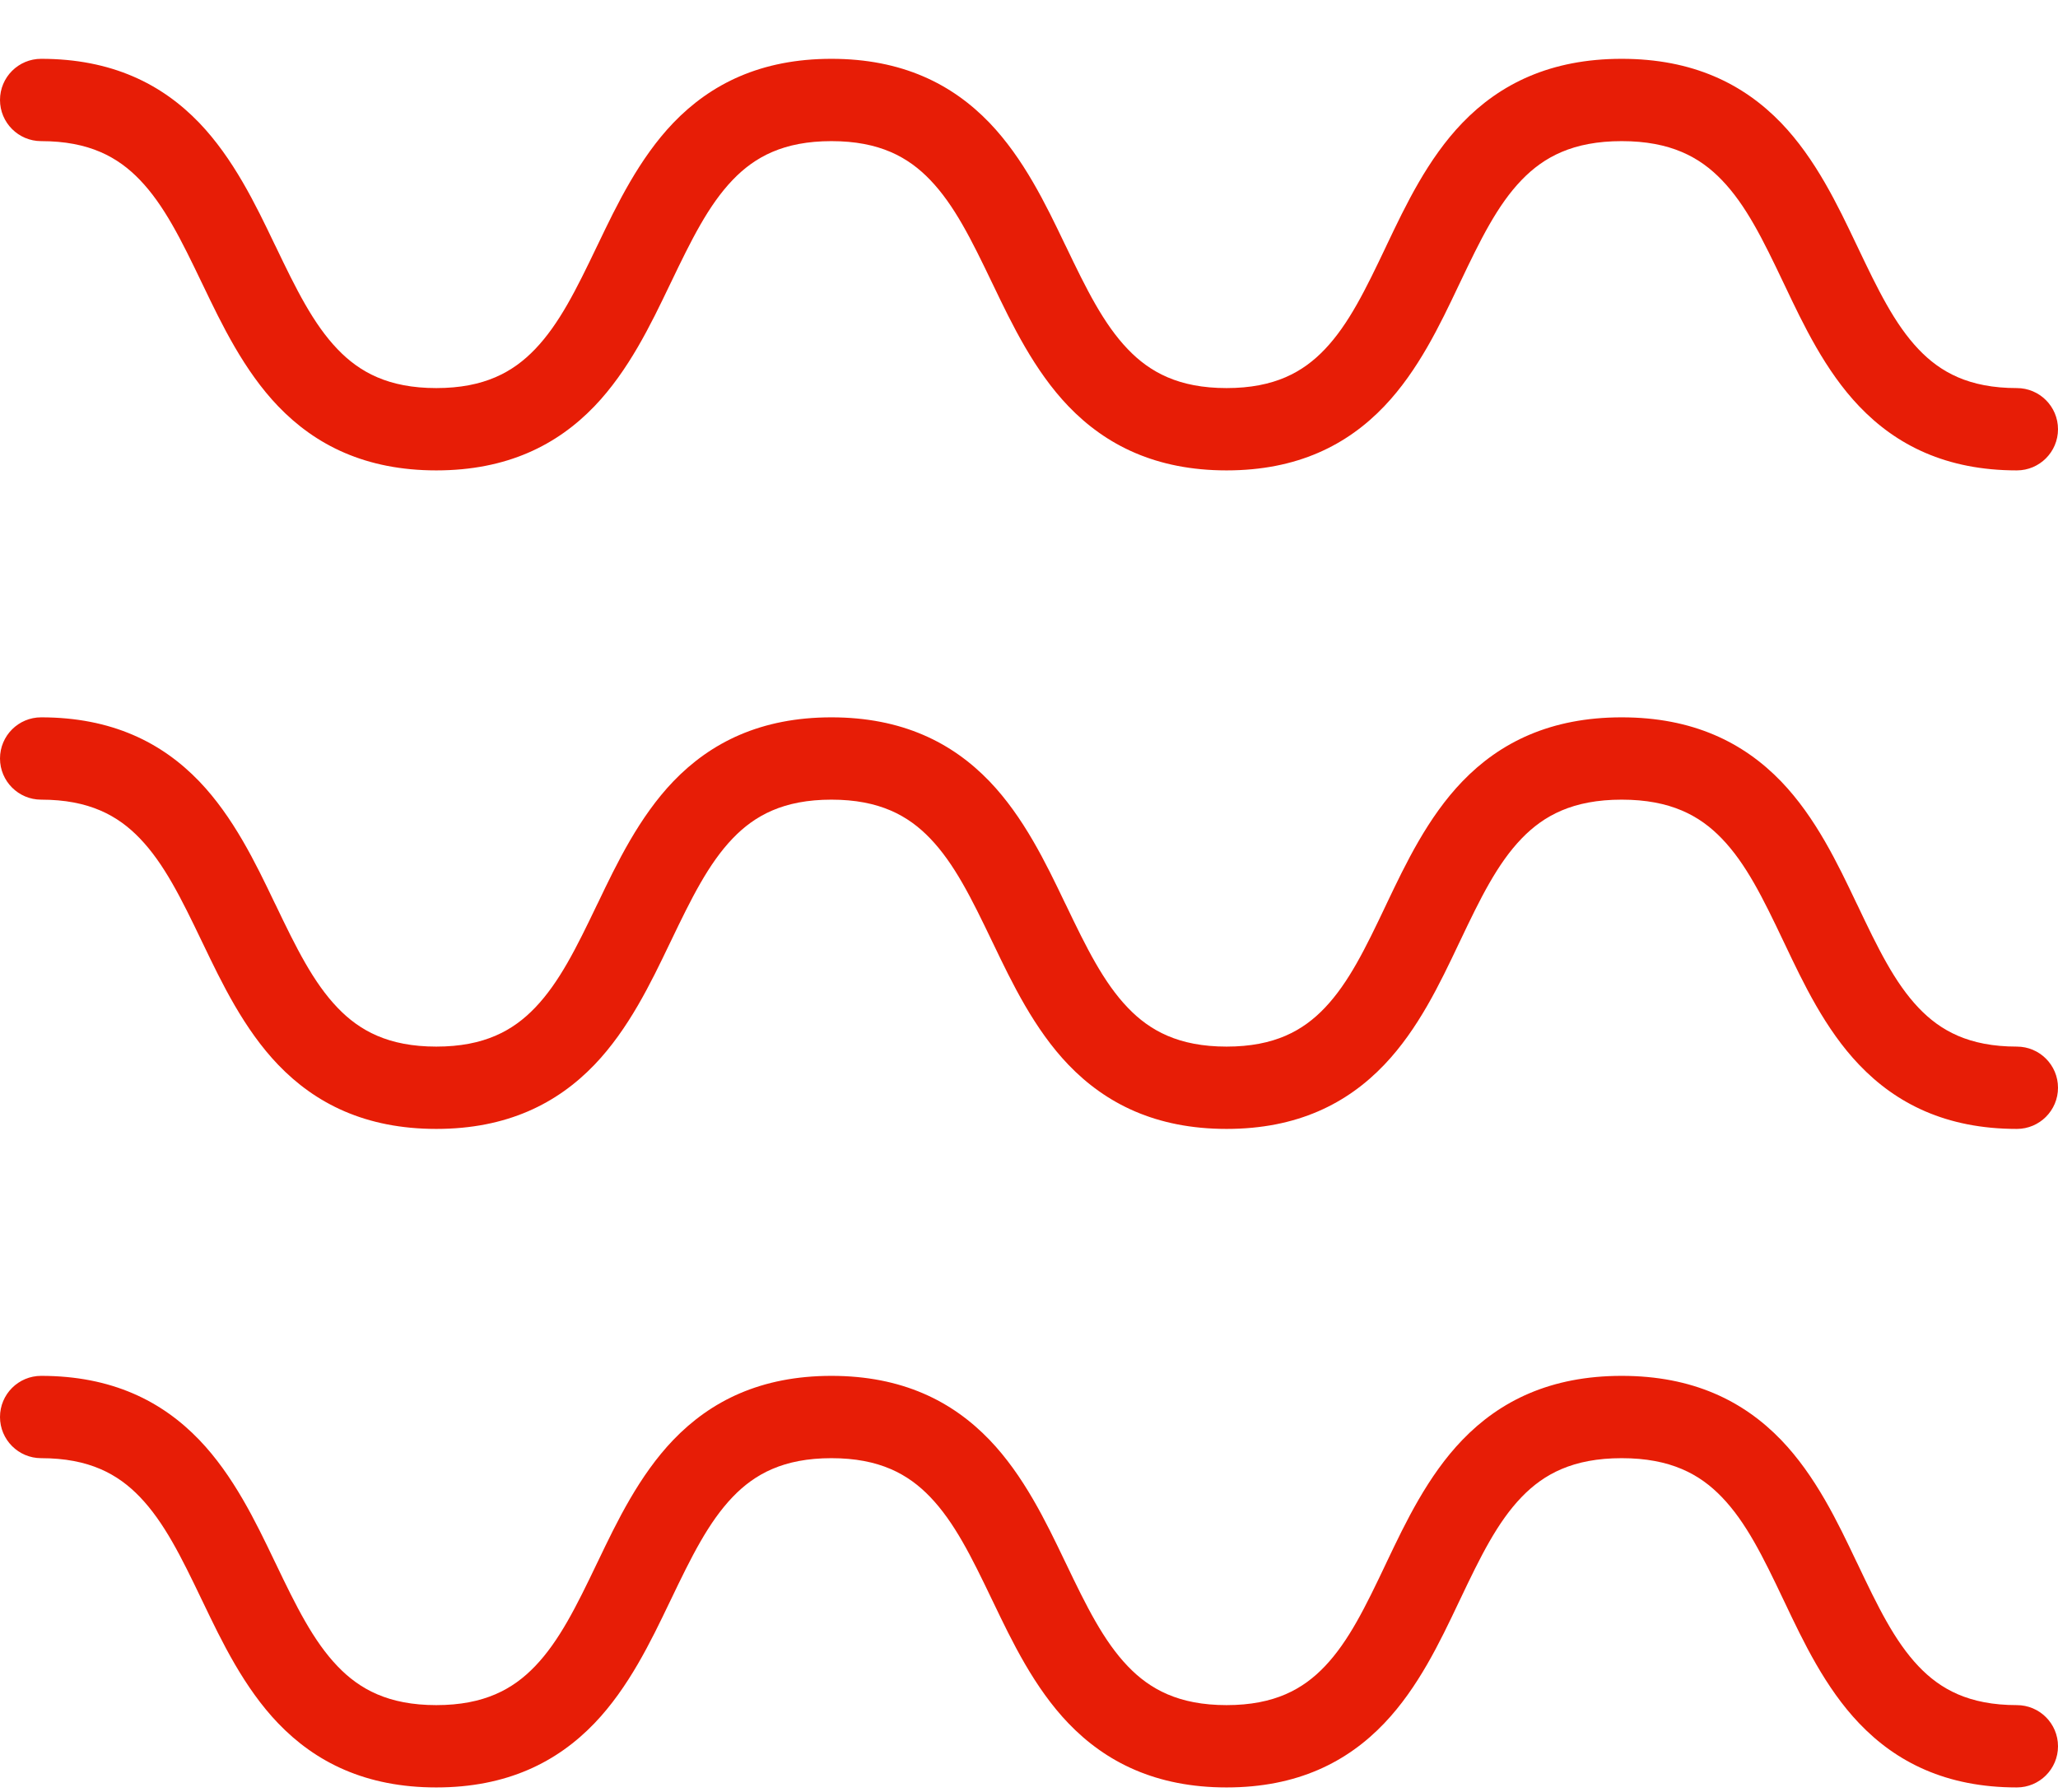
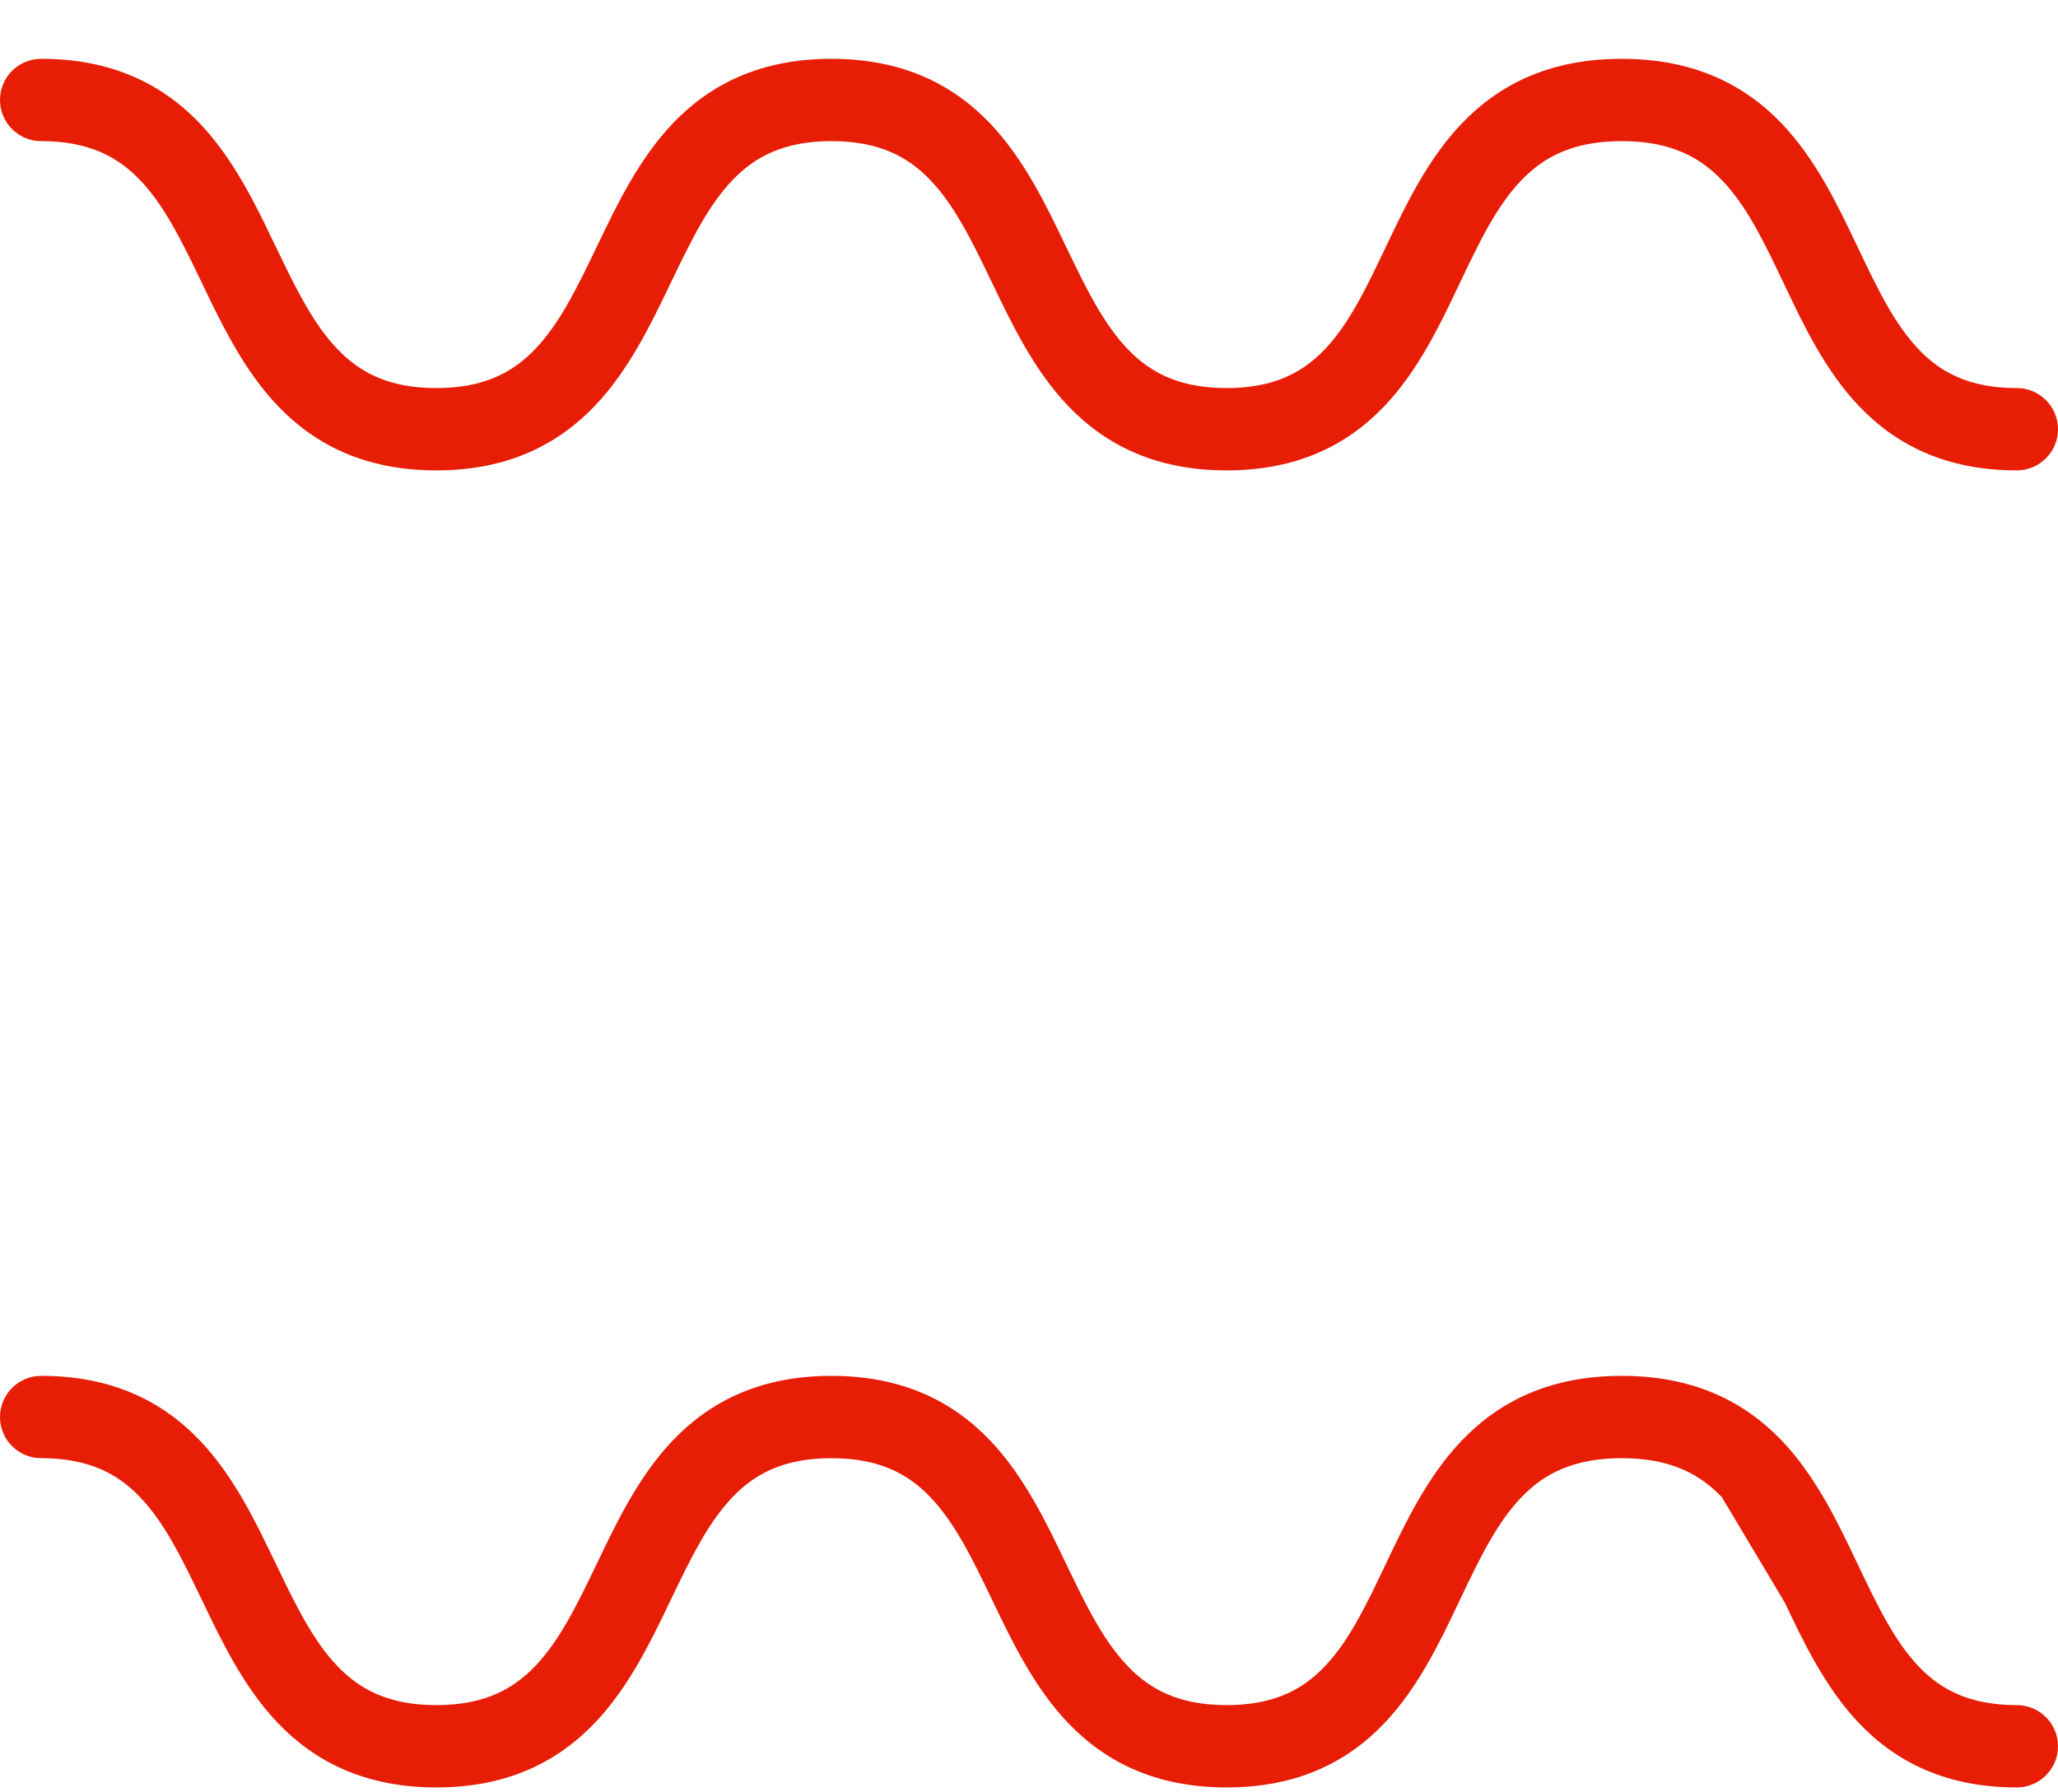
<svg xmlns="http://www.w3.org/2000/svg" width="31" height="27" viewBox="0 0 31 27" fill="none">
  <path d="M0 1.506C0 1.163 0.278 0.886 0.62 0.886C1.684 0.886 2.44 1.266 3.002 1.851C3.517 2.389 3.852 3.085 4.135 3.677L4.155 3.717C4.462 4.358 4.72 4.881 5.085 5.261C5.416 5.606 5.85 5.846 6.572 5.846C7.294 5.846 7.728 5.606 8.059 5.261C8.424 4.881 8.682 4.358 8.989 3.717L9.009 3.676C9.292 3.085 9.627 2.389 10.142 1.851C10.704 1.266 11.46 0.886 12.524 0.886C13.588 0.886 14.344 1.266 14.906 1.851C15.421 2.389 15.756 3.085 16.039 3.677L16.059 3.717C16.366 4.358 16.624 4.881 16.989 5.261C17.32 5.606 17.754 5.846 18.476 5.846C19.198 5.846 19.628 5.606 19.955 5.263C20.317 4.883 20.57 4.361 20.875 3.72L20.89 3.688C21.173 3.094 21.507 2.391 22.029 1.85C22.594 1.264 23.356 0.886 24.428 0.886C25.5 0.886 26.262 1.264 26.828 1.85C27.349 2.391 27.683 3.094 27.965 3.687L27.981 3.72C28.286 4.361 28.539 4.883 28.901 5.263C29.228 5.606 29.658 5.846 30.38 5.846C30.722 5.846 31 6.123 31 6.466C31 6.808 30.722 7.086 30.38 7.086C29.316 7.086 28.562 6.705 28.003 6.118C27.493 5.583 27.164 4.89 26.885 4.302L26.861 4.252C26.557 3.613 26.301 3.09 25.935 2.711C25.604 2.367 25.164 2.126 24.428 2.126C23.692 2.126 23.253 2.367 22.921 2.711C22.555 3.09 22.299 3.613 21.995 4.252L21.971 4.302C21.692 4.89 21.363 5.583 20.853 6.118C20.294 6.705 19.54 7.086 18.476 7.086C17.413 7.086 16.656 6.705 16.094 6.12C15.579 5.583 15.244 4.886 14.961 4.295L14.941 4.254C14.634 3.614 14.376 3.09 14.011 2.71C13.68 2.365 13.246 2.126 12.524 2.126C11.802 2.126 11.368 2.365 11.037 2.71C10.672 3.09 10.414 3.614 10.107 4.254L10.087 4.295C9.804 4.886 9.469 5.583 8.954 6.12C8.392 6.705 7.636 7.086 6.572 7.086C5.508 7.086 4.752 6.705 4.19 6.12C3.675 5.583 3.34 4.886 3.057 4.295L3.037 4.254C2.73 3.614 2.472 3.09 2.107 2.71C1.776 2.365 1.342 2.126 0.62 2.126C0.278 2.126 0 1.848 0 1.506Z" fill="#E71D06" />
-   <path d="M0 11.426C0 11.083 0.278 10.806 0.62 10.806C1.684 10.806 2.44 11.186 3.002 11.771C3.517 12.309 3.852 13.005 4.135 13.597L4.155 13.637C4.462 14.278 4.72 14.801 5.085 15.181C5.416 15.526 5.85 15.766 6.572 15.766C7.294 15.766 7.728 15.526 8.059 15.181C8.424 14.801 8.682 14.278 8.989 13.637L9.009 13.597C9.292 13.005 9.627 12.309 10.142 11.771C10.704 11.186 11.46 10.806 12.524 10.806C13.588 10.806 14.344 11.186 14.906 11.771C15.421 12.309 15.756 13.005 16.039 13.597L16.059 13.637C16.366 14.278 16.624 14.801 16.989 15.181C17.32 15.526 17.754 15.766 18.476 15.766C19.198 15.766 19.628 15.526 19.955 15.183C20.317 14.803 20.57 14.281 20.875 13.639L20.89 13.607C21.173 13.014 21.507 12.311 22.029 11.77C22.594 11.184 23.356 10.806 24.428 10.806C25.5 10.806 26.262 11.184 26.828 11.77C27.349 12.311 27.683 13.014 27.965 13.607L27.981 13.639C28.286 14.281 28.539 14.803 28.901 15.183C29.228 15.526 29.658 15.766 30.38 15.766C30.722 15.766 31 16.043 31 16.386C31 16.728 30.722 17.006 30.38 17.006C29.316 17.006 28.562 16.625 28.003 16.038C27.493 15.504 27.164 14.81 26.885 14.222L26.861 14.172C26.557 13.532 26.301 13.01 25.935 12.631C25.604 12.287 25.164 12.046 24.428 12.046C23.692 12.046 23.253 12.287 22.921 12.631C22.555 13.01 22.299 13.532 21.995 14.172L21.971 14.222C21.692 14.81 21.363 15.504 20.853 16.038C20.294 16.625 19.54 17.006 18.476 17.006C17.413 17.006 16.656 16.625 16.094 16.04C15.579 15.503 15.244 14.806 14.961 14.215L14.941 14.174C14.634 13.534 14.376 13.01 14.011 12.63C13.68 12.285 13.246 12.046 12.524 12.046C11.802 12.046 11.368 12.285 11.037 12.63C10.672 13.01 10.414 13.534 10.107 14.174L10.087 14.215C9.804 14.806 9.469 15.503 8.954 16.04C8.392 16.625 7.636 17.006 6.572 17.006C5.508 17.006 4.752 16.625 4.19 16.04C3.675 15.503 3.34 14.806 3.057 14.215L3.037 14.174C2.73 13.534 2.472 13.01 2.107 12.63C1.776 12.285 1.342 12.046 0.62 12.046C0.278 12.046 0 11.768 0 11.426Z" fill="#E71D06" />
-   <path d="M0.62 20.726C0.278 20.726 0 21.003 0 21.346C0 21.688 0.278 21.966 0.62 21.966C1.342 21.966 1.776 22.205 2.107 22.55C2.472 22.93 2.73 23.453 3.037 24.094L3.057 24.135C3.34 24.726 3.675 25.423 4.19 25.96C4.752 26.545 5.508 26.926 6.572 26.926C7.636 26.926 8.392 26.545 8.954 25.96C9.469 25.423 9.804 24.726 10.087 24.135L10.107 24.094C10.414 23.453 10.672 22.93 11.037 22.55C11.368 22.205 11.802 21.966 12.524 21.966C13.246 21.966 13.68 22.205 14.011 22.55C14.376 22.93 14.634 23.453 14.941 24.094L14.961 24.135C15.244 24.726 15.579 25.423 16.094 25.96C16.656 26.545 17.413 26.926 18.476 26.926C19.54 26.926 20.294 26.545 20.853 25.958C21.363 25.423 21.692 24.73 21.971 24.142L21.995 24.092C22.299 23.452 22.555 22.93 22.921 22.551C23.253 22.207 23.692 21.966 24.428 21.966C25.164 21.966 25.604 22.207 25.935 22.551C26.301 22.93 26.557 23.452 26.861 24.092L26.885 24.142C27.164 24.73 27.493 25.423 28.003 25.958C28.562 26.545 29.316 26.926 30.38 26.926C30.722 26.926 31 26.648 31 26.306C31 25.963 30.722 25.686 30.38 25.686C29.658 25.686 29.228 25.446 28.901 25.103C28.539 24.723 28.286 24.201 27.981 23.559L27.965 23.527C27.683 22.933 27.349 22.231 26.828 21.69C26.262 21.104 25.5 20.726 24.428 20.726C23.356 20.726 22.594 21.104 22.029 21.69C21.507 22.231 21.173 22.933 20.89 23.527L20.875 23.559C20.57 24.201 20.317 24.723 19.955 25.103C19.628 25.446 19.198 25.686 18.476 25.686C17.754 25.686 17.32 25.446 16.989 25.101C16.624 24.721 16.366 24.198 16.059 23.557L16.039 23.516C15.756 22.925 15.421 22.228 14.906 21.691C14.344 21.106 13.588 20.726 12.524 20.726C11.46 20.726 10.704 21.106 10.142 21.691C9.627 22.228 9.292 22.925 9.009 23.516L8.989 23.557C8.682 24.198 8.424 24.721 8.059 25.101C7.728 25.446 7.294 25.686 6.572 25.686C5.85 25.686 5.416 25.446 5.085 25.101C4.72 24.721 4.462 24.198 4.155 23.557L4.135 23.516C3.852 22.925 3.517 22.228 3.002 21.691C2.44 21.106 1.684 20.726 0.62 20.726Z" fill="#E71D06" />
+   <path d="M0.62 20.726C0.278 20.726 0 21.003 0 21.346C0 21.688 0.278 21.966 0.62 21.966C1.342 21.966 1.776 22.205 2.107 22.55C2.472 22.93 2.73 23.453 3.037 24.094L3.057 24.135C3.34 24.726 3.675 25.423 4.19 25.96C4.752 26.545 5.508 26.926 6.572 26.926C7.636 26.926 8.392 26.545 8.954 25.96C9.469 25.423 9.804 24.726 10.087 24.135L10.107 24.094C10.414 23.453 10.672 22.93 11.037 22.55C11.368 22.205 11.802 21.966 12.524 21.966C13.246 21.966 13.68 22.205 14.011 22.55C14.376 22.93 14.634 23.453 14.941 24.094L14.961 24.135C15.244 24.726 15.579 25.423 16.094 25.96C16.656 26.545 17.413 26.926 18.476 26.926C19.54 26.926 20.294 26.545 20.853 25.958C21.363 25.423 21.692 24.73 21.971 24.142L21.995 24.092C22.299 23.452 22.555 22.93 22.921 22.551C23.253 22.207 23.692 21.966 24.428 21.966C25.164 21.966 25.604 22.207 25.935 22.551L26.885 24.142C27.164 24.73 27.493 25.423 28.003 25.958C28.562 26.545 29.316 26.926 30.38 26.926C30.722 26.926 31 26.648 31 26.306C31 25.963 30.722 25.686 30.38 25.686C29.658 25.686 29.228 25.446 28.901 25.103C28.539 24.723 28.286 24.201 27.981 23.559L27.965 23.527C27.683 22.933 27.349 22.231 26.828 21.69C26.262 21.104 25.5 20.726 24.428 20.726C23.356 20.726 22.594 21.104 22.029 21.69C21.507 22.231 21.173 22.933 20.89 23.527L20.875 23.559C20.57 24.201 20.317 24.723 19.955 25.103C19.628 25.446 19.198 25.686 18.476 25.686C17.754 25.686 17.32 25.446 16.989 25.101C16.624 24.721 16.366 24.198 16.059 23.557L16.039 23.516C15.756 22.925 15.421 22.228 14.906 21.691C14.344 21.106 13.588 20.726 12.524 20.726C11.46 20.726 10.704 21.106 10.142 21.691C9.627 22.228 9.292 22.925 9.009 23.516L8.989 23.557C8.682 24.198 8.424 24.721 8.059 25.101C7.728 25.446 7.294 25.686 6.572 25.686C5.85 25.686 5.416 25.446 5.085 25.101C4.72 24.721 4.462 24.198 4.155 23.557L4.135 23.516C3.852 22.925 3.517 22.228 3.002 21.691C2.44 21.106 1.684 20.726 0.62 20.726Z" fill="#E71D06" />
</svg>